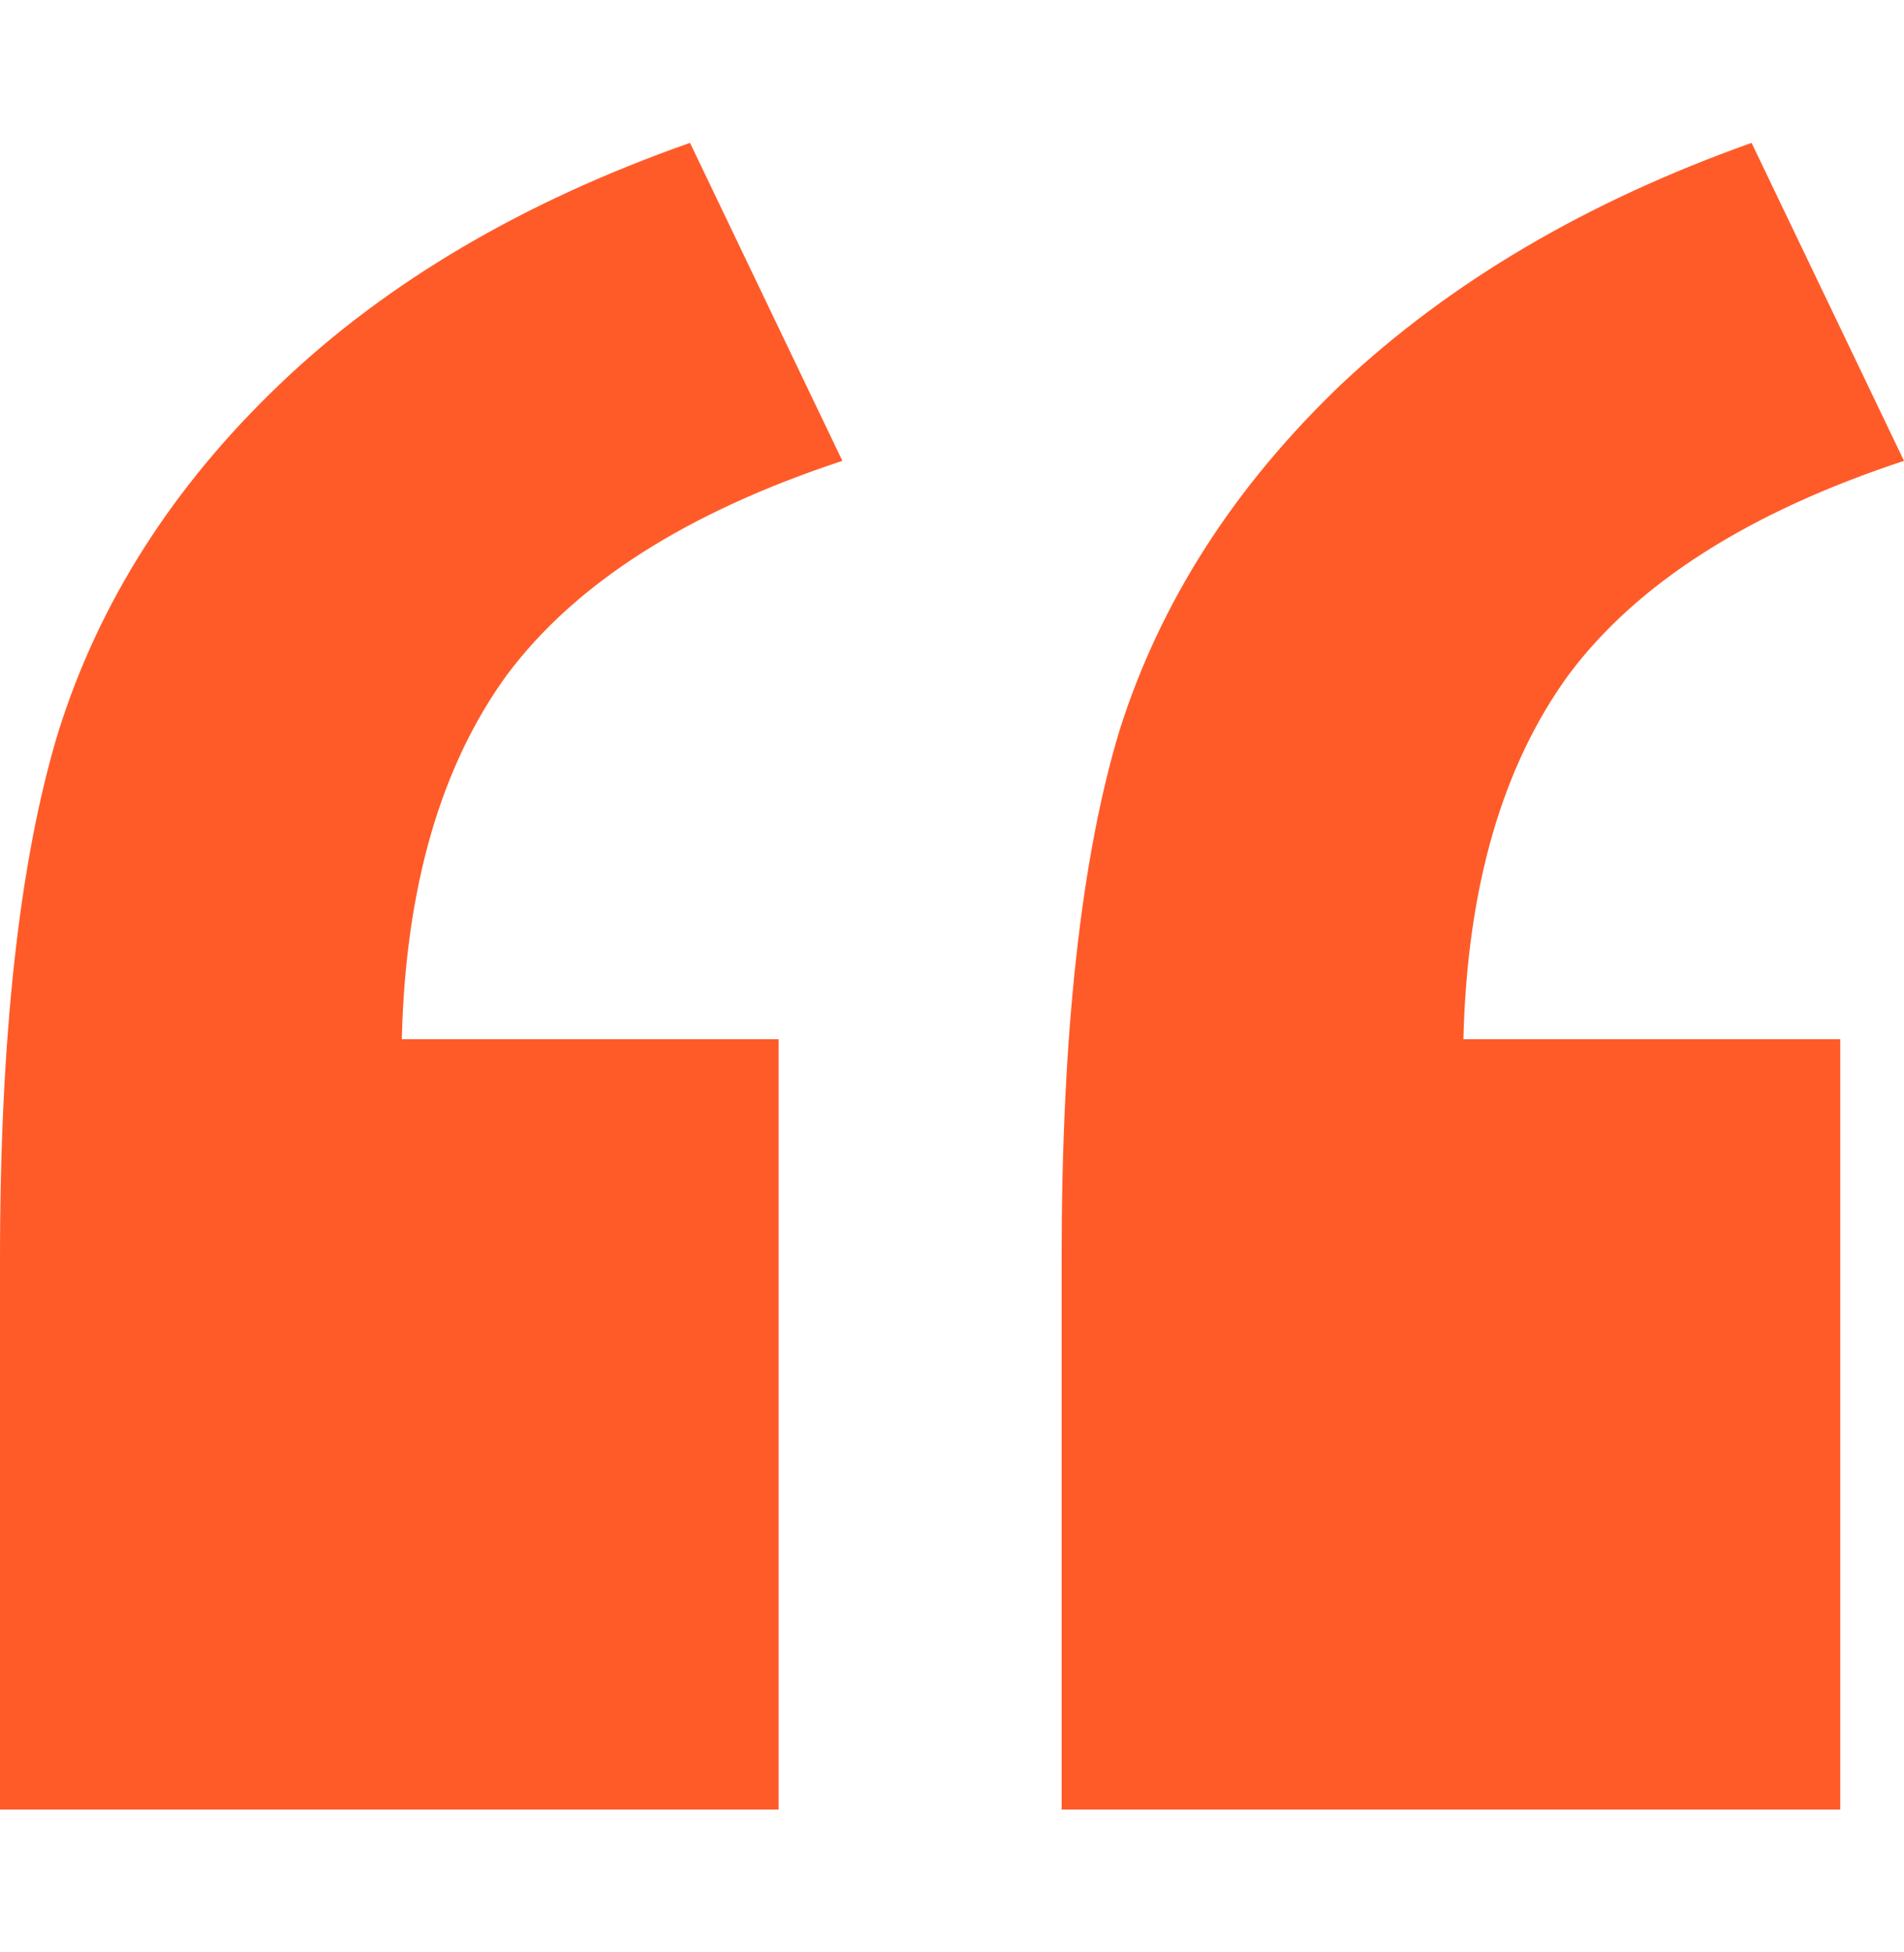
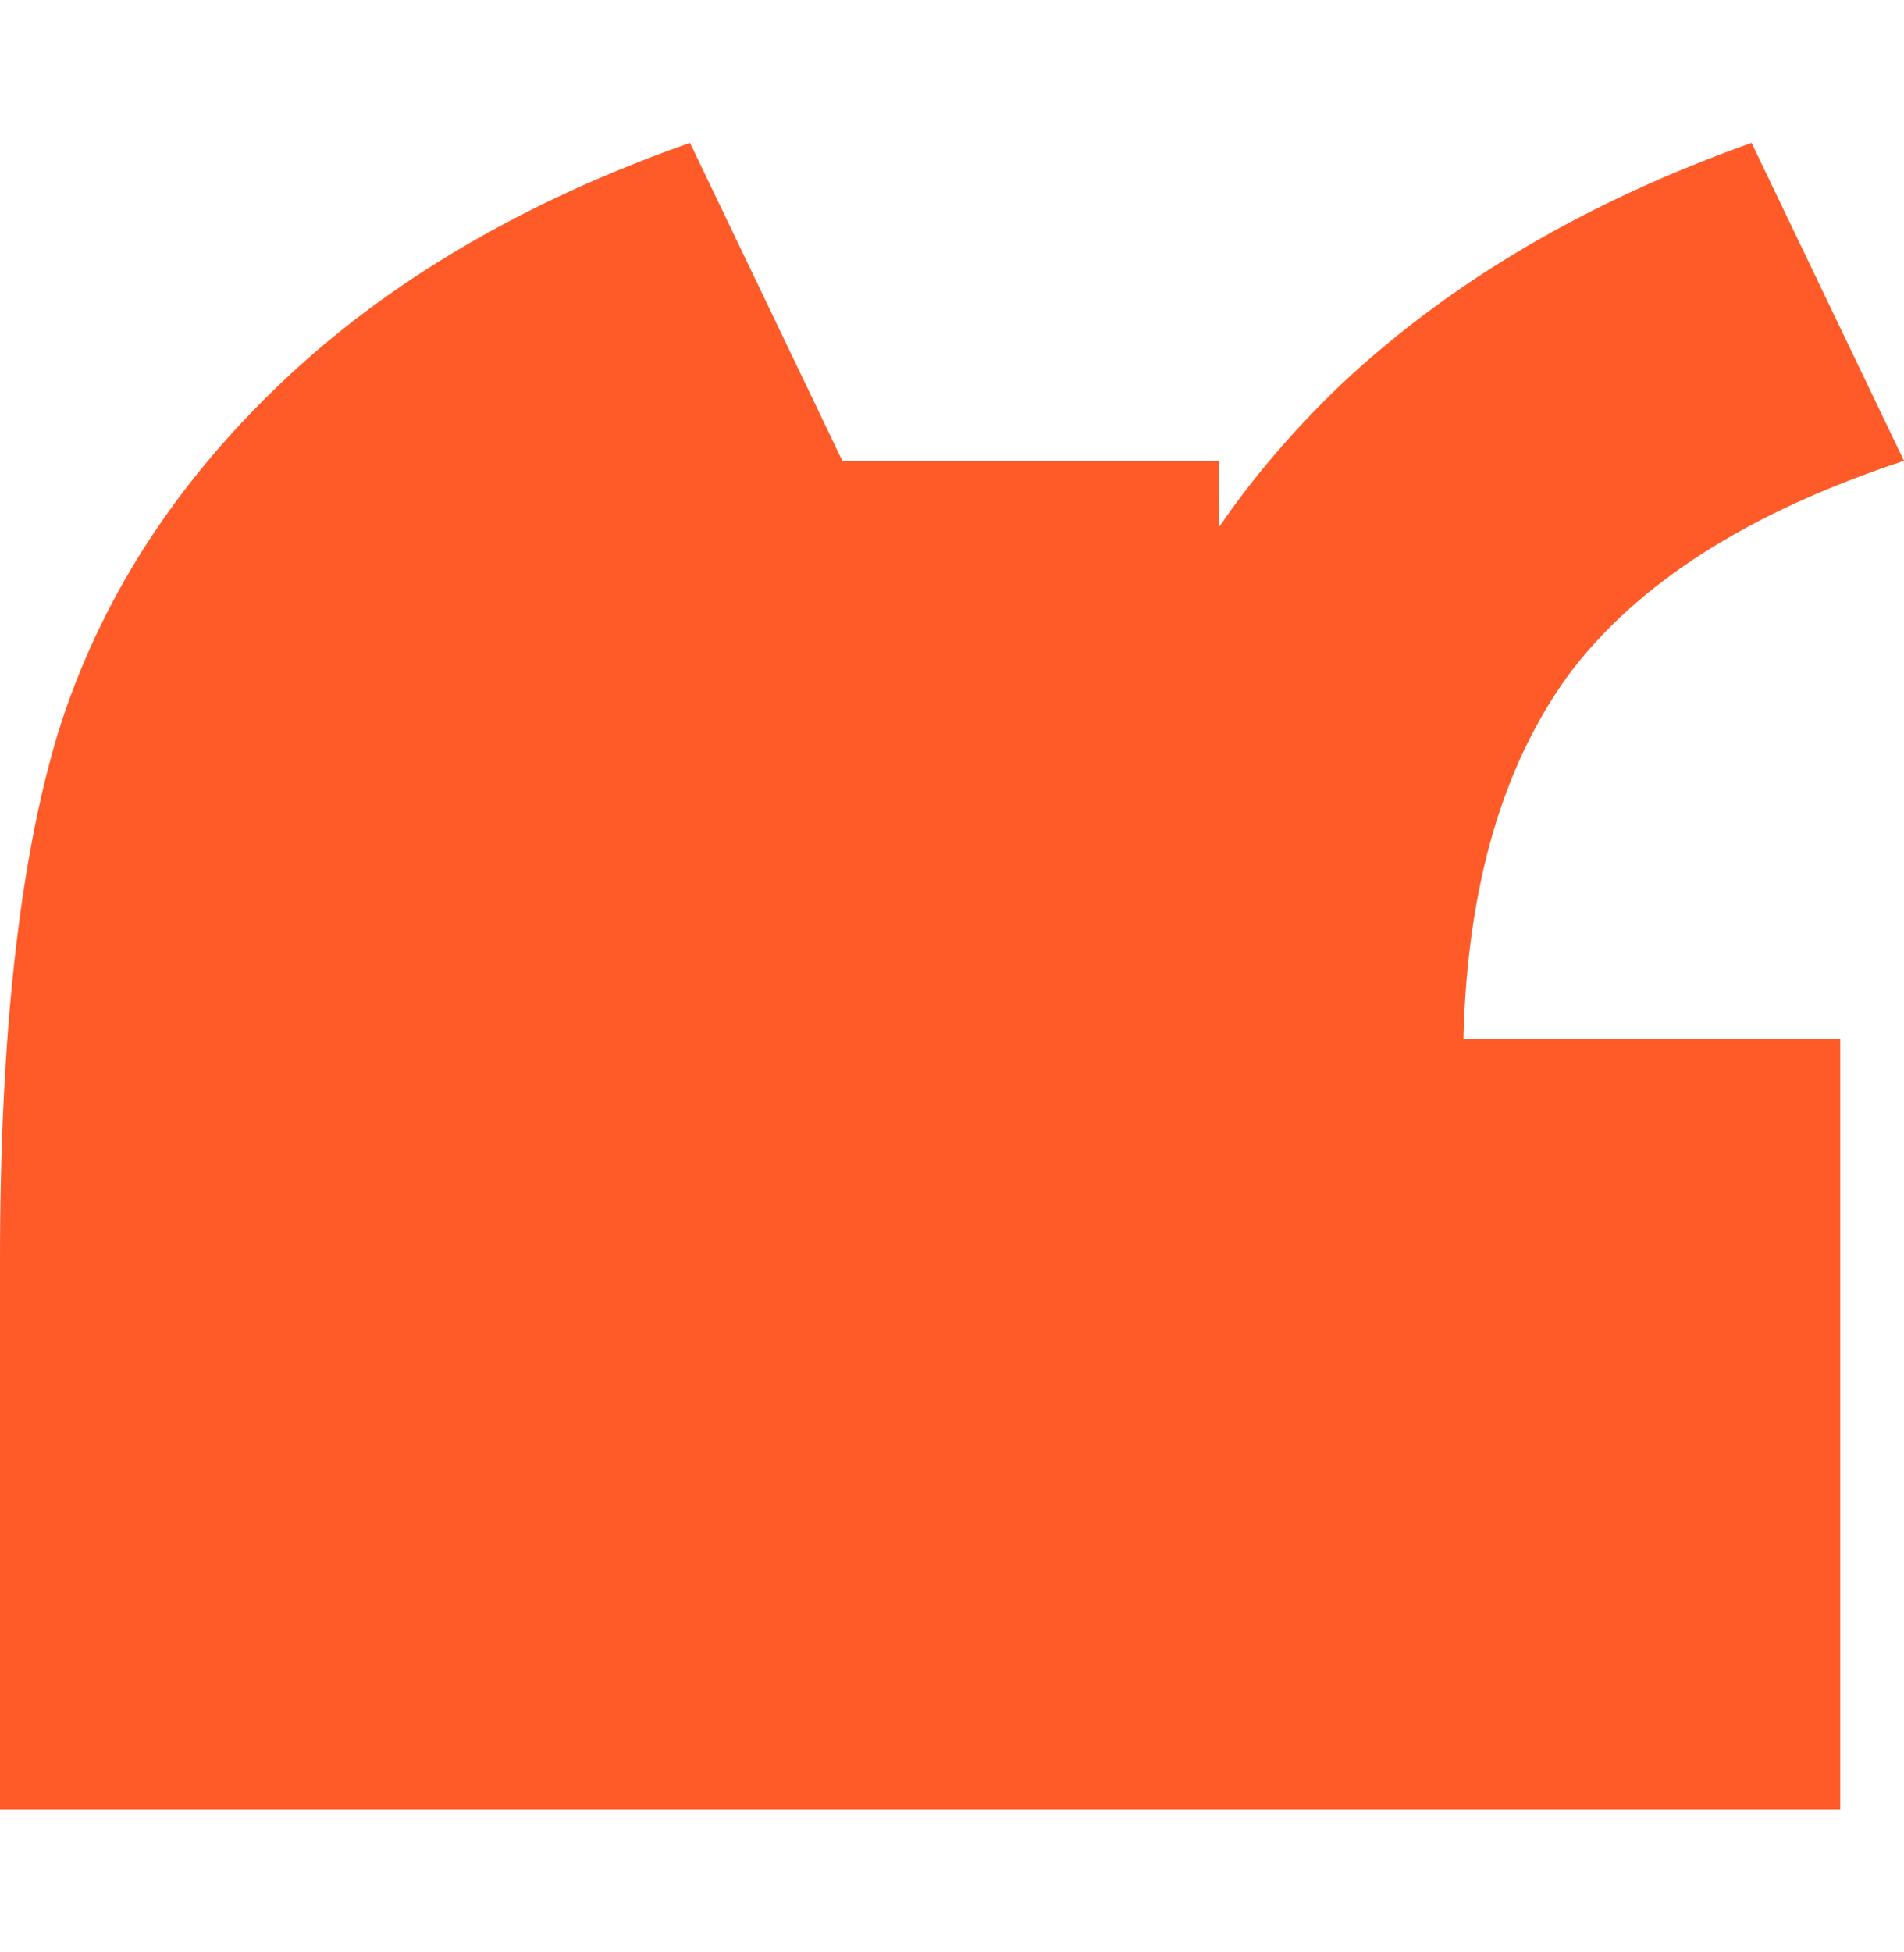
<svg xmlns="http://www.w3.org/2000/svg" fill="none" viewBox="0 0 40 41">
-   <path fill="#FF5B29" d="M16.358 38H0V26.43c0-4.683.408-8.367 1.223-11.053.853-2.725 2.406-5.162 4.657-7.311C8.13 5.916 11.003 4.228 14.496 3l3.201 6.678c-3.26 1.074-5.608 2.57-7.044 4.49-1.397 1.919-2.134 4.47-2.212 7.656h7.917V38Zm22.303 0H22.303V26.43c0-4.721.407-8.424 1.222-11.11.854-2.687 2.406-5.105 4.657-7.254 2.29-2.15 5.162-3.838 8.616-5.066L40 9.678c-3.26 1.074-5.608 2.57-7.044 4.49-1.397 1.919-2.135 4.47-2.212 7.656h7.917V38Z" />
+   <path fill="#FF5B29" d="M16.358 38H0V26.43c0-4.683.408-8.367 1.223-11.053.853-2.725 2.406-5.162 4.657-7.311C8.13 5.916 11.003 4.228 14.496 3l3.201 6.678h7.917V38Zm22.303 0H22.303V26.43c0-4.721.407-8.424 1.222-11.11.854-2.687 2.406-5.105 4.657-7.254 2.29-2.15 5.162-3.838 8.616-5.066L40 9.678c-3.26 1.074-5.608 2.57-7.044 4.49-1.397 1.919-2.135 4.47-2.212 7.656h7.917V38Z" />
</svg>